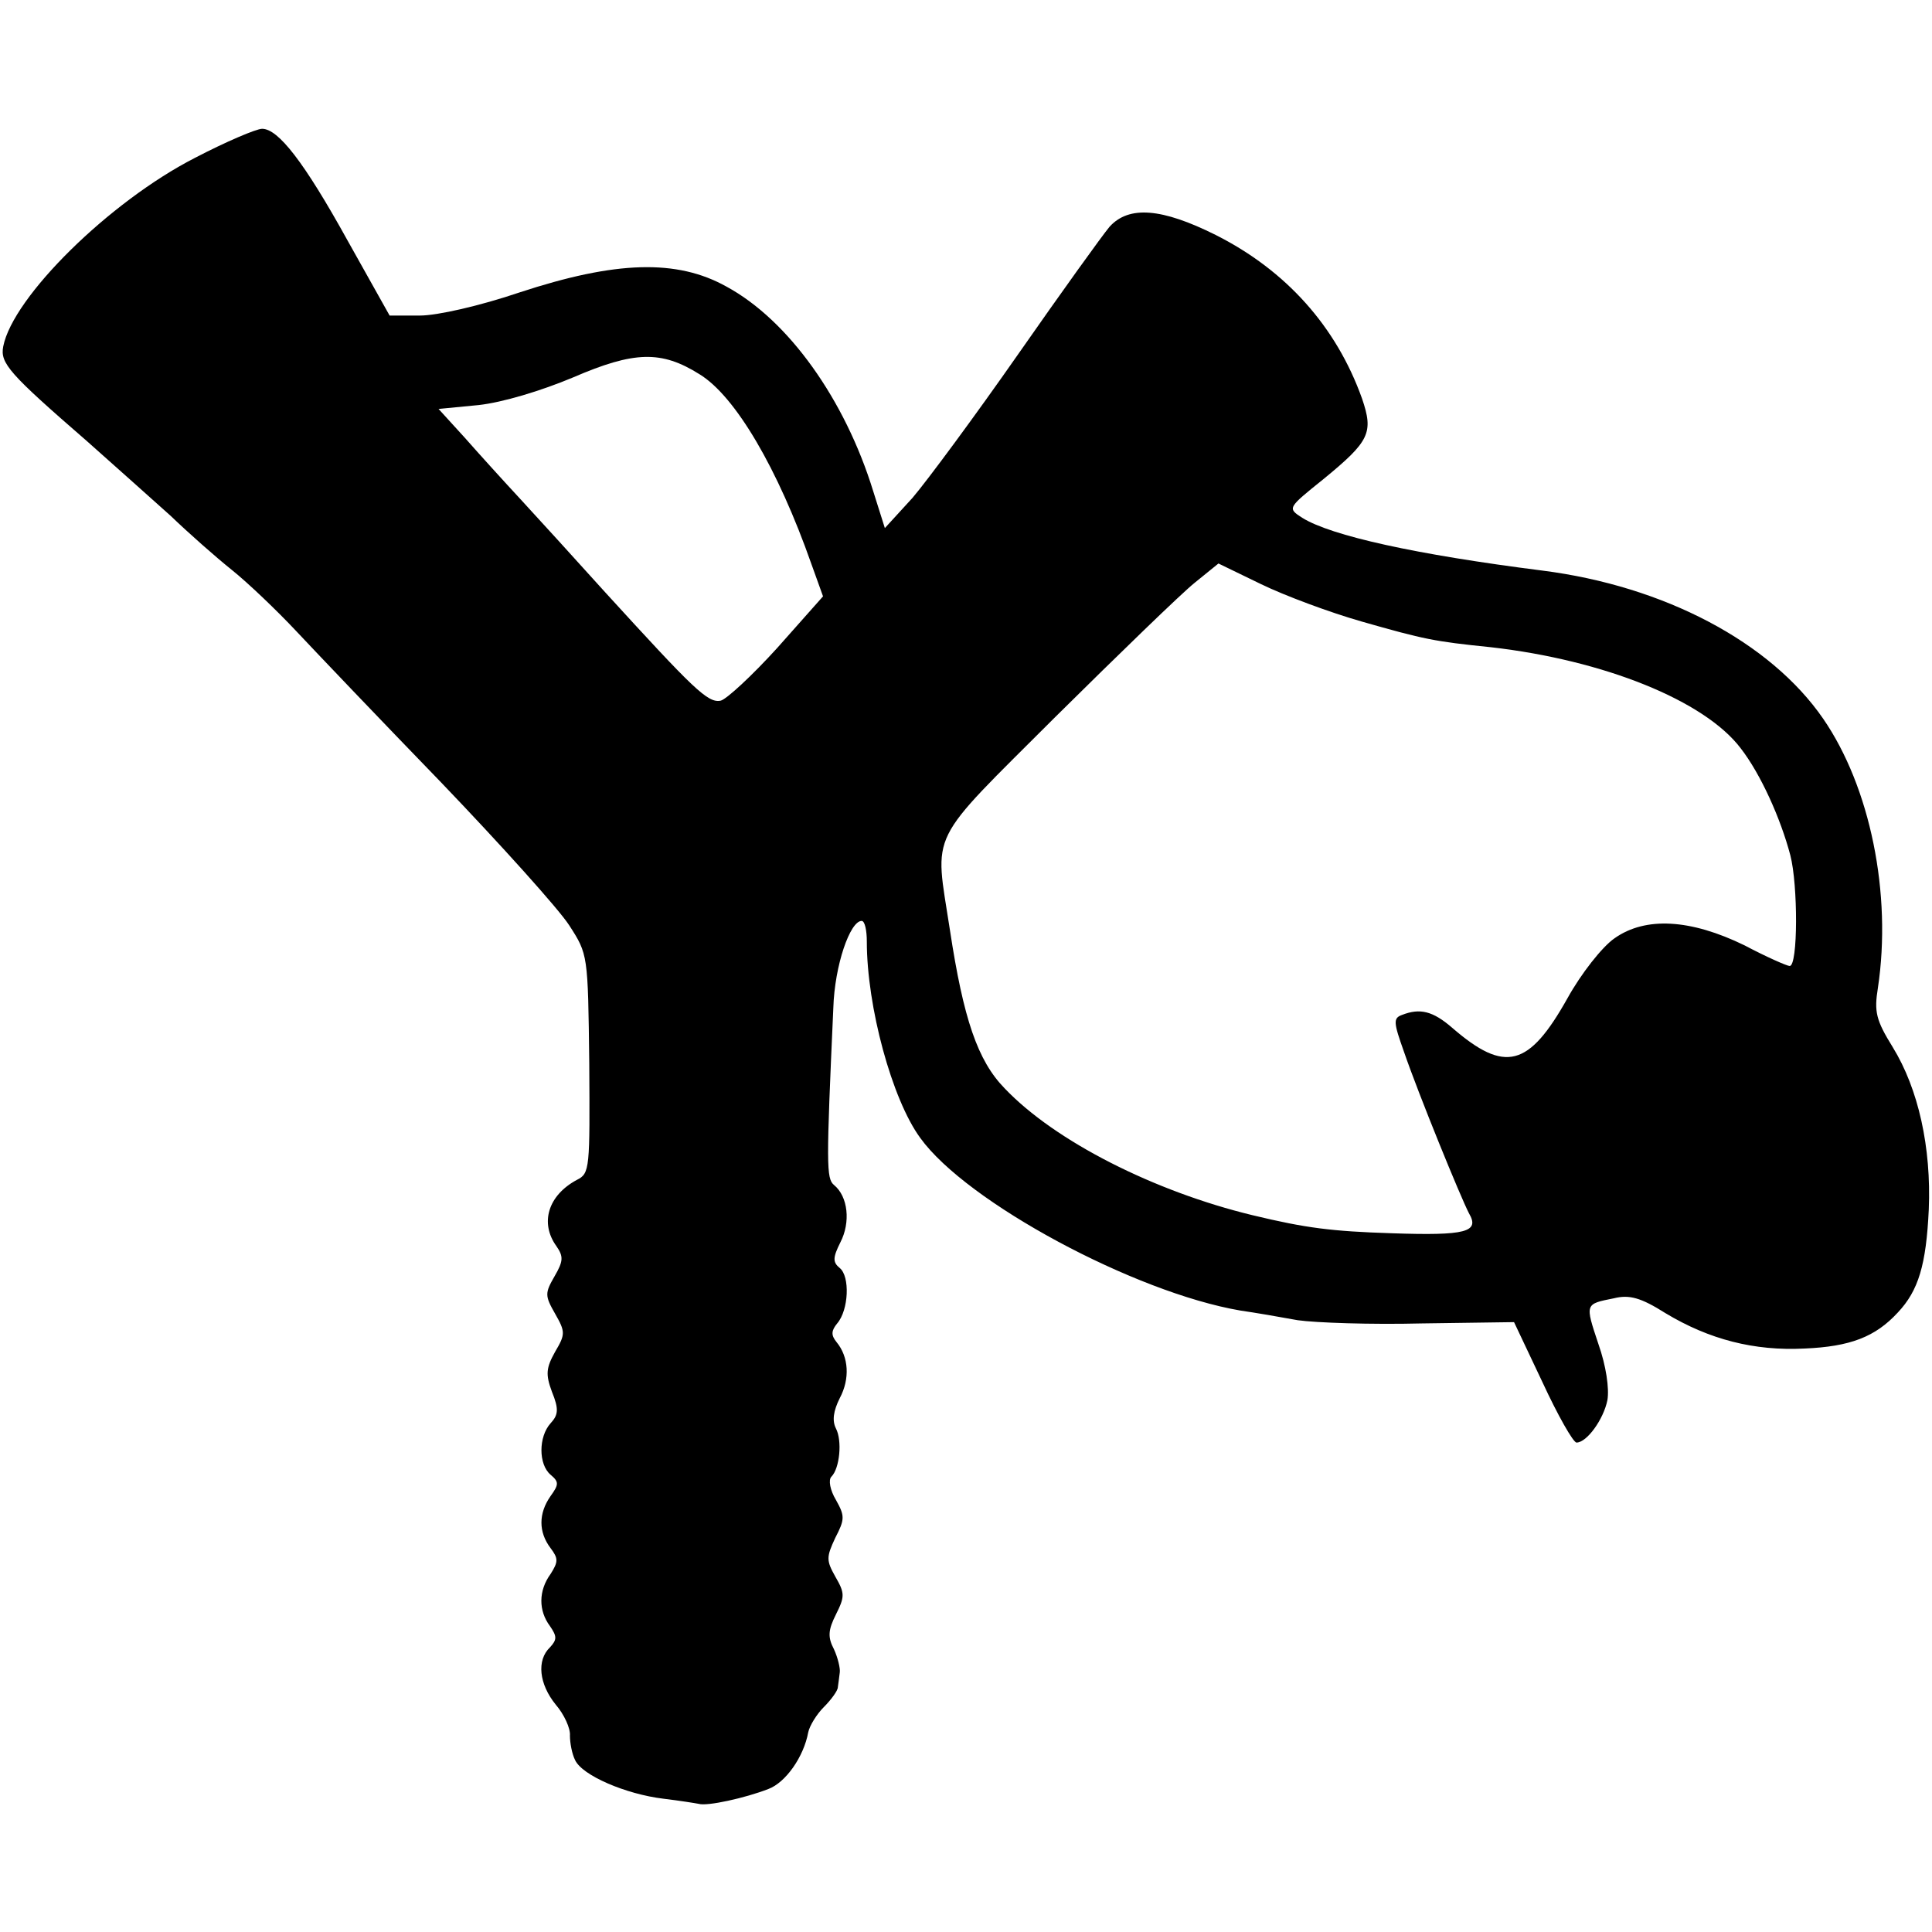
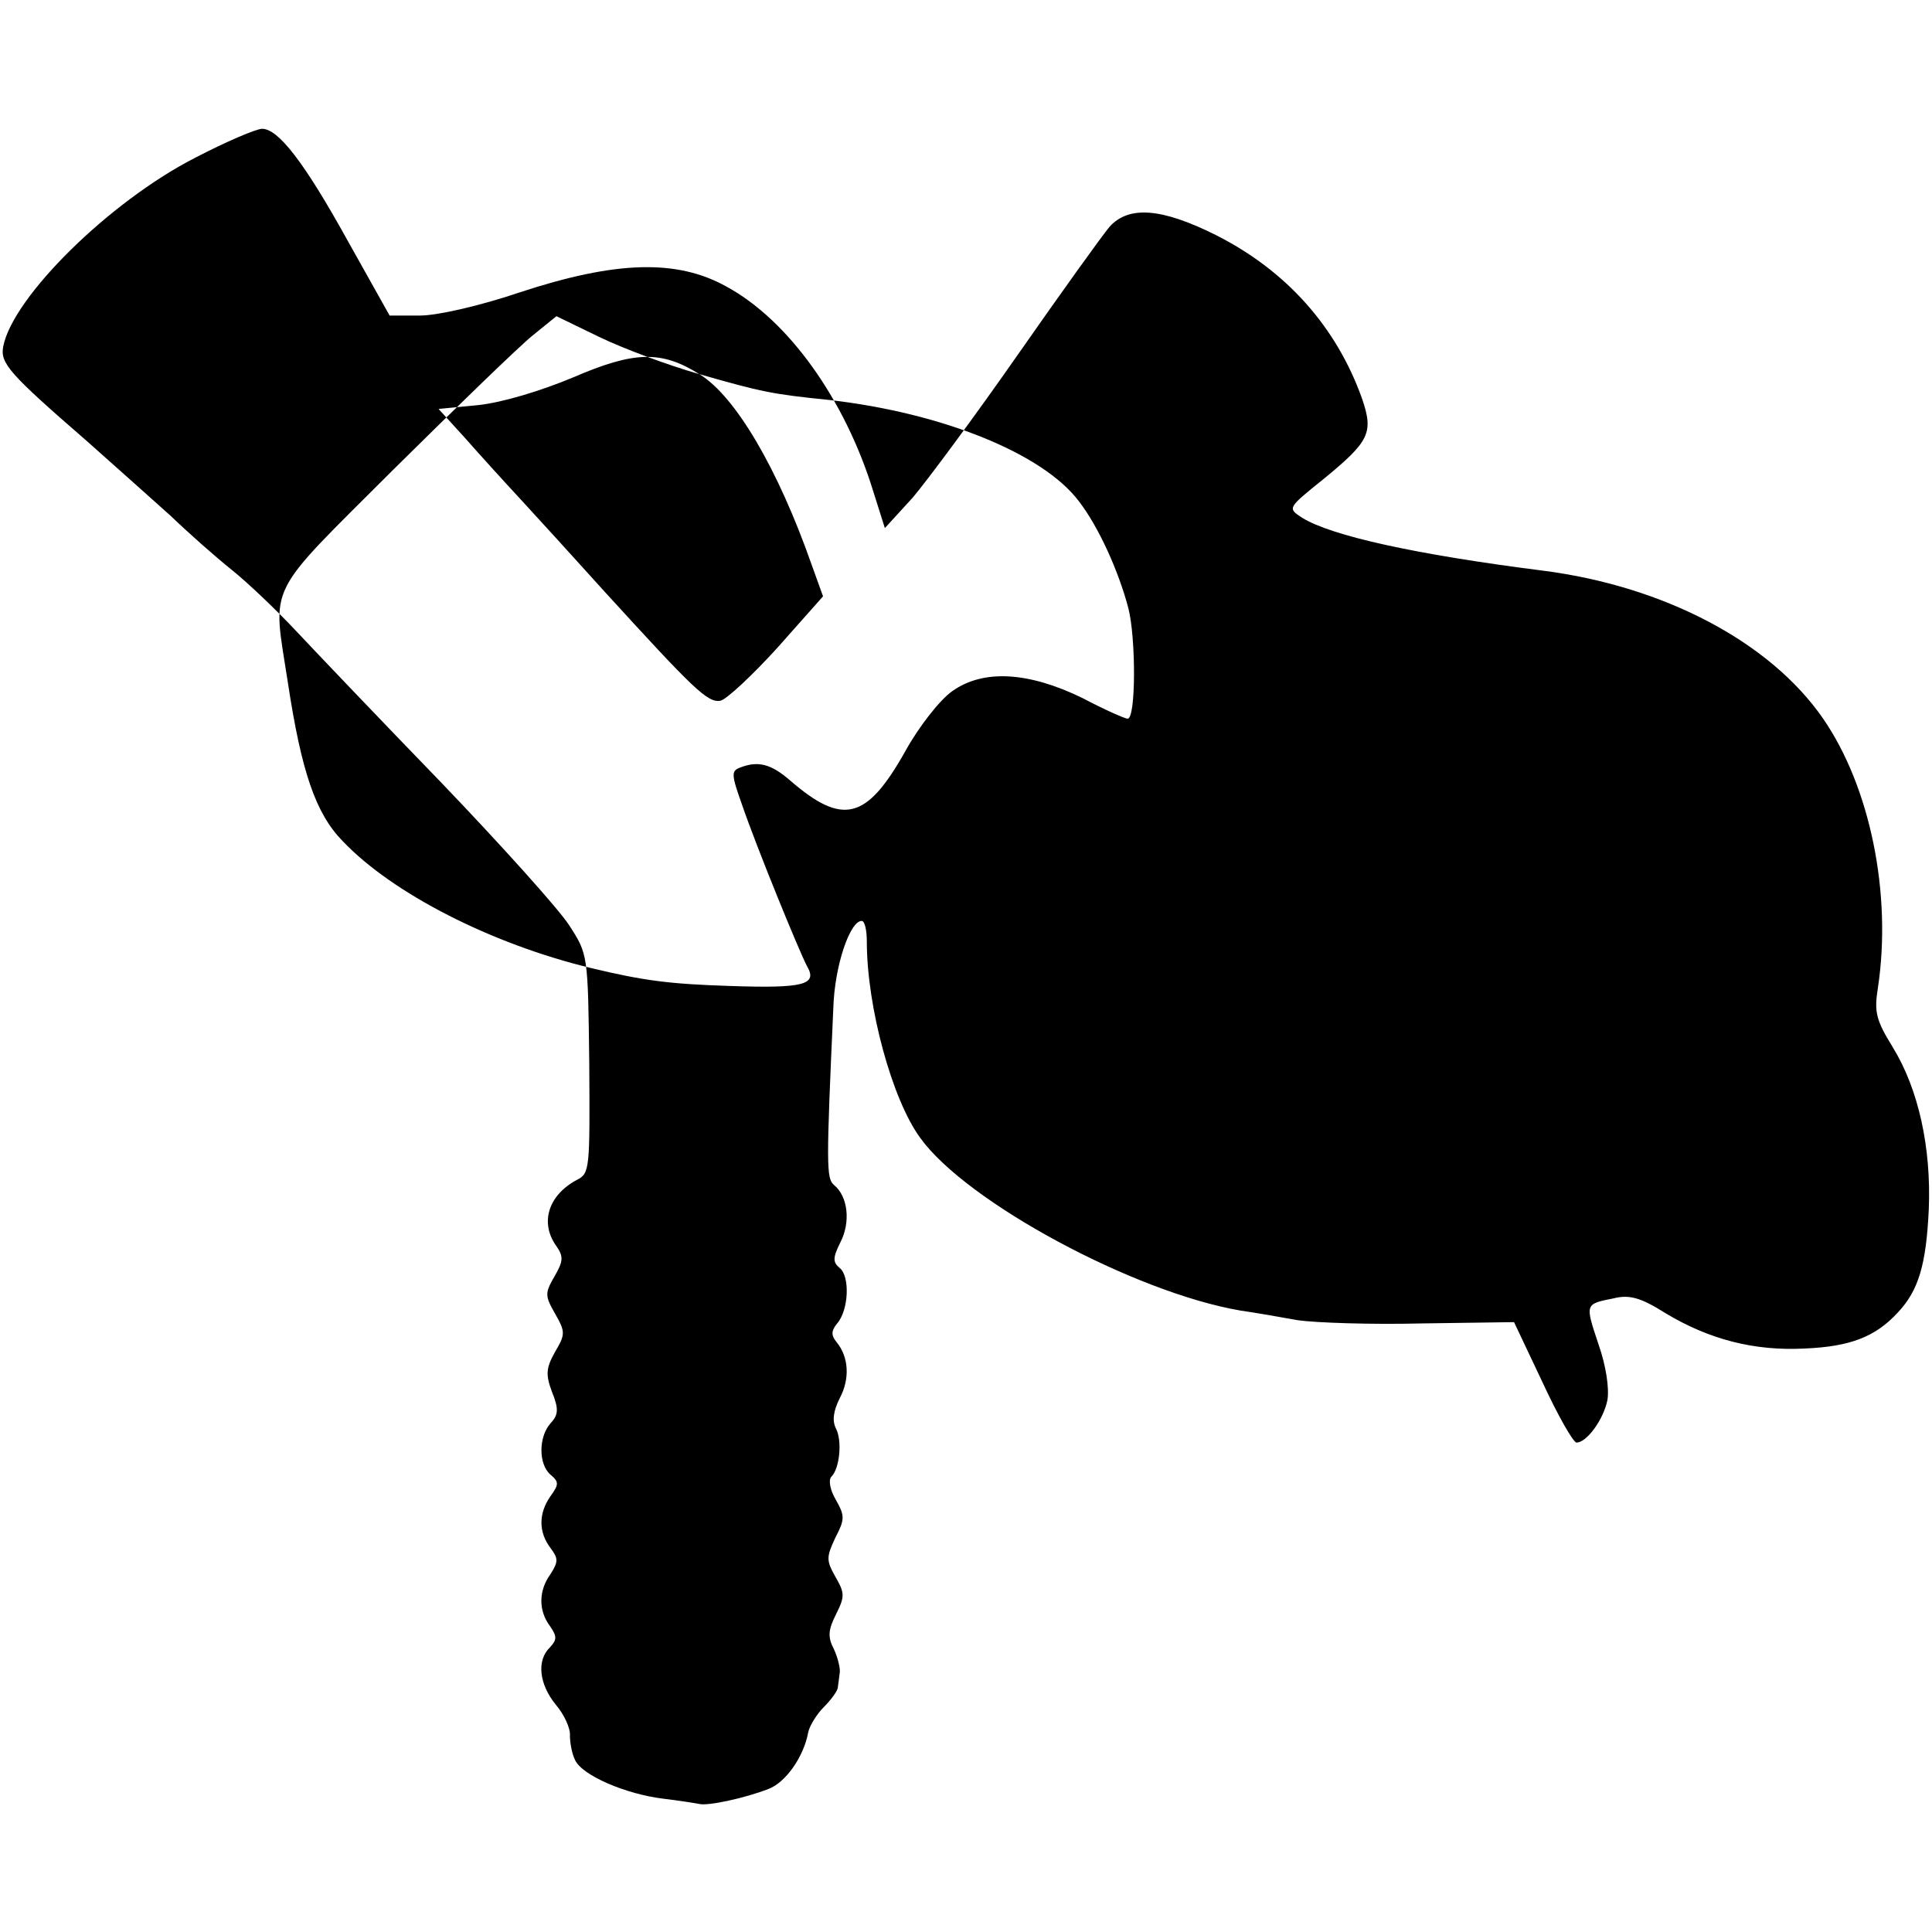
<svg xmlns="http://www.w3.org/2000/svg" version="1.0" width="300pt" height="300pt" viewBox="0 0 300 300" preserveAspectRatio="xMidYMid meet">
  <g transform="translate(0,300) scale(0.1,-0.1)" fill="#000000" stroke="none">
-     <path d="M303 2755 c-133 -68 -283 -216 -298 -293 -5 -26 9 -42 130 -147 44 -39 102 -91 130 -116 27 -26 70 -64 95 -84 25 -20 70 -63 100 -95 30 -32 131 -138 225 -235 93 -97 183 -197 199 -222 29 -45 29 -45 31 -214 1 -163 1 -171 -19 -181 -45 -24 -58 -67 -32 -103 11 -16 11 -23 -3 -47 -15 -26 -15 -30 1 -58 16 -28 16 -32 0 -59 -14 -25 -15 -35 -5 -62 11 -27 10 -36 -2 -49 -19 -21 -19 -64 0 -80 13 -11 13 -15 0 -33 -19 -27 -19 -56 0 -81 12 -16 12 -21 0 -40 -19 -26 -19 -57 -1 -81 11 -16 11 -21 0 -33 -21 -20 -17 -57 9 -89 13 -15 23 -37 22 -48 0 -11 3 -28 8 -38 11 -24 79 -53 137 -60 25 -3 50 -7 55 -8 13 -4 72 9 108 23 27 10 55 50 62 88 2 10 13 28 24 39 12 12 22 26 22 31 1 6 2 16 3 23 1 6 -3 23 -9 36 -10 19 -9 30 3 54 14 28 14 33 -1 59 -14 25 -14 30 0 60 15 29 15 34 1 59 -9 15 -12 31 -7 36 13 13 17 56 7 75 -6 12 -4 27 6 47 16 30 14 64 -5 87 -9 11 -8 18 1 29 18 21 20 73 4 86 -11 9 -11 16 1 40 16 31 12 71 -10 89 -12 10 -12 31 -1 275 2 66 26 135 44 135 5 0 8 -15 8 -32 0 -101 39 -245 83 -305 72 -100 333 -240 497 -268 21 -3 62 -10 89 -15 28 -4 114 -7 193 -5 l143 2 44 -93 c24 -52 48 -94 53 -94 16 0 42 36 48 66 3 18 -2 53 -14 87 -21 63 -21 62 24 71 24 6 42 1 80 -23 68 -41 138 -59 216 -55 71 3 110 18 145 56 32 34 44 74 48 160 4 96 -16 187 -56 252 -26 42 -29 55 -23 92 22 146 -12 312 -85 418 -82 119 -247 206 -436 230 -197 25 -328 54 -373 82 -23 15 -23 15 33 60 72 59 78 72 60 125 -40 112 -118 199 -227 254 -84 42 -135 46 -165 13 -11 -13 -75 -102 -142 -198 -67 -96 -141 -196 -164 -223 l-43 -47 -18 57 c-44 143 -132 266 -228 318 -77 43 -172 40 -321 -9 -62 -21 -128 -36 -155 -36 l-47 0 -65 116 c-68 123 -108 174 -133 174 -9 0 -56 -20 -104 -45z m783 -336 c56 -34 122 -147 174 -295 l18 -50 -71 -80 c-39 -43 -79 -80 -88 -82 -20 -4 -42 18 -179 168 -47 52 -106 117 -131 144 -26 28 -65 71 -87 96 l-41 45 62 6 c37 4 97 22 147 43 95 41 137 42 196 5z m1028 -384 c98 -28 113 -31 201 -40 176 -20 332 -83 388 -157 31 -40 62 -109 77 -166 12 -46 12 -172 -1 -172 -4 0 -36 14 -70 32 -84 41 -154 45 -202 11 -19 -13 -52 -55 -73 -93 -60 -107 -97 -117 -179 -46 -30 26 -50 31 -78 20 -14 -5 -13 -12 3 -57 23 -67 88 -226 101 -251 17 -29 -4 -35 -120 -31 -93 3 -133 8 -216 28 -153 37 -307 115 -385 197 -42 43 -64 108 -85 246 -24 157 -37 130 164 331 99 98 196 192 216 208 l37 30 66 -32 c37 -18 107 -44 156 -58z" />
+     <path d="M303 2755 c-133 -68 -283 -216 -298 -293 -5 -26 9 -42 130 -147 44 -39 102 -91 130 -116 27 -26 70 -64 95 -84 25 -20 70 -63 100 -95 30 -32 131 -138 225 -235 93 -97 183 -197 199 -222 29 -45 29 -45 31 -214 1 -163 1 -171 -19 -181 -45 -24 -58 -67 -32 -103 11 -16 11 -23 -3 -47 -15 -26 -15 -30 1 -58 16 -28 16 -32 0 -59 -14 -25 -15 -35 -5 -62 11 -27 10 -36 -2 -49 -19 -21 -19 -64 0 -80 13 -11 13 -15 0 -33 -19 -27 -19 -56 0 -81 12 -16 12 -21 0 -40 -19 -26 -19 -57 -1 -81 11 -16 11 -21 0 -33 -21 -20 -17 -57 9 -89 13 -15 23 -37 22 -48 0 -11 3 -28 8 -38 11 -24 79 -53 137 -60 25 -3 50 -7 55 -8 13 -4 72 9 108 23 27 10 55 50 62 88 2 10 13 28 24 39 12 12 22 26 22 31 1 6 2 16 3 23 1 6 -3 23 -9 36 -10 19 -9 30 3 54 14 28 14 33 -1 59 -14 25 -14 30 0 60 15 29 15 34 1 59 -9 15 -12 31 -7 36 13 13 17 56 7 75 -6 12 -4 27 6 47 16 30 14 64 -5 87 -9 11 -8 18 1 29 18 21 20 73 4 86 -11 9 -11 16 1 40 16 31 12 71 -10 89 -12 10 -12 31 -1 275 2 66 26 135 44 135 5 0 8 -15 8 -32 0 -101 39 -245 83 -305 72 -100 333 -240 497 -268 21 -3 62 -10 89 -15 28 -4 114 -7 193 -5 l143 2 44 -93 c24 -52 48 -94 53 -94 16 0 42 36 48 66 3 18 -2 53 -14 87 -21 63 -21 62 24 71 24 6 42 1 80 -23 68 -41 138 -59 216 -55 71 3 110 18 145 56 32 34 44 74 48 160 4 96 -16 187 -56 252 -26 42 -29 55 -23 92 22 146 -12 312 -85 418 -82 119 -247 206 -436 230 -197 25 -328 54 -373 82 -23 15 -23 15 33 60 72 59 78 72 60 125 -40 112 -118 199 -227 254 -84 42 -135 46 -165 13 -11 -13 -75 -102 -142 -198 -67 -96 -141 -196 -164 -223 l-43 -47 -18 57 c-44 143 -132 266 -228 318 -77 43 -172 40 -321 -9 -62 -21 -128 -36 -155 -36 l-47 0 -65 116 c-68 123 -108 174 -133 174 -9 0 -56 -20 -104 -45z m783 -336 c56 -34 122 -147 174 -295 l18 -50 -71 -80 c-39 -43 -79 -80 -88 -82 -20 -4 -42 18 -179 168 -47 52 -106 117 -131 144 -26 28 -65 71 -87 96 l-41 45 62 6 c37 4 97 22 147 43 95 41 137 42 196 5z c98 -28 113 -31 201 -40 176 -20 332 -83 388 -157 31 -40 62 -109 77 -166 12 -46 12 -172 -1 -172 -4 0 -36 14 -70 32 -84 41 -154 45 -202 11 -19 -13 -52 -55 -73 -93 -60 -107 -97 -117 -179 -46 -30 26 -50 31 -78 20 -14 -5 -13 -12 3 -57 23 -67 88 -226 101 -251 17 -29 -4 -35 -120 -31 -93 3 -133 8 -216 28 -153 37 -307 115 -385 197 -42 43 -64 108 -85 246 -24 157 -37 130 164 331 99 98 196 192 216 208 l37 30 66 -32 c37 -18 107 -44 156 -58z" />
  </g>
</svg>